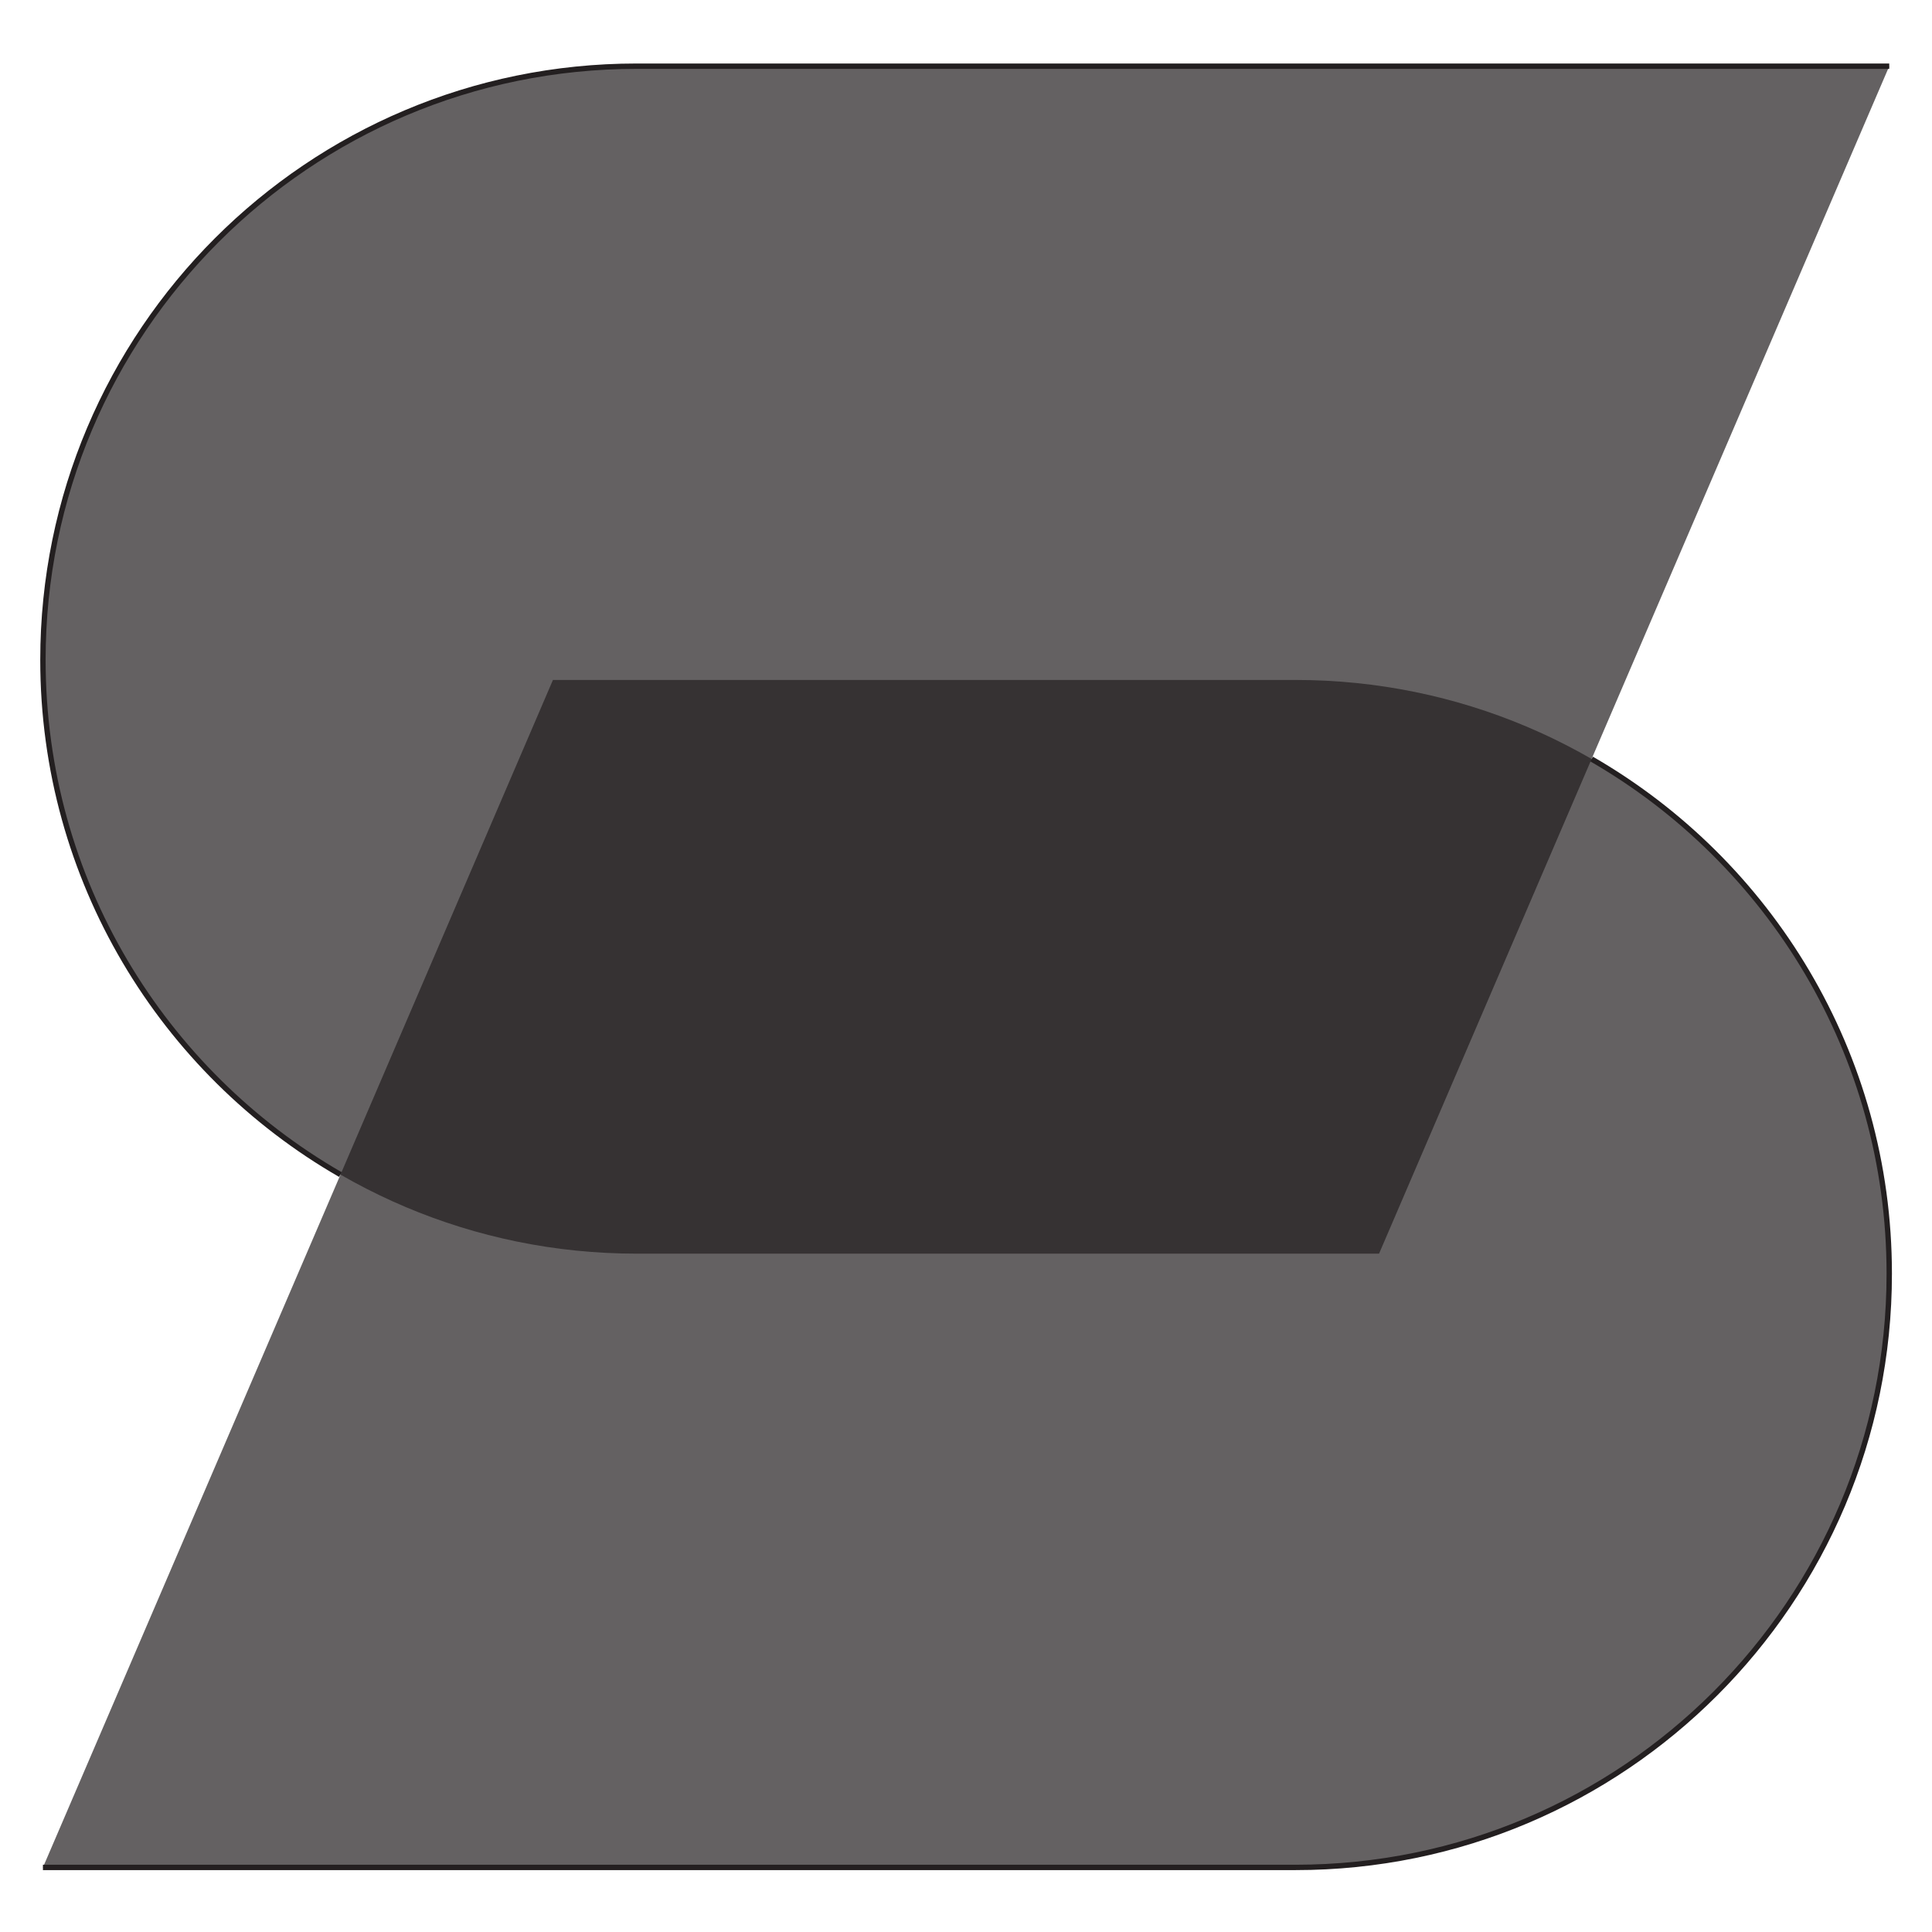
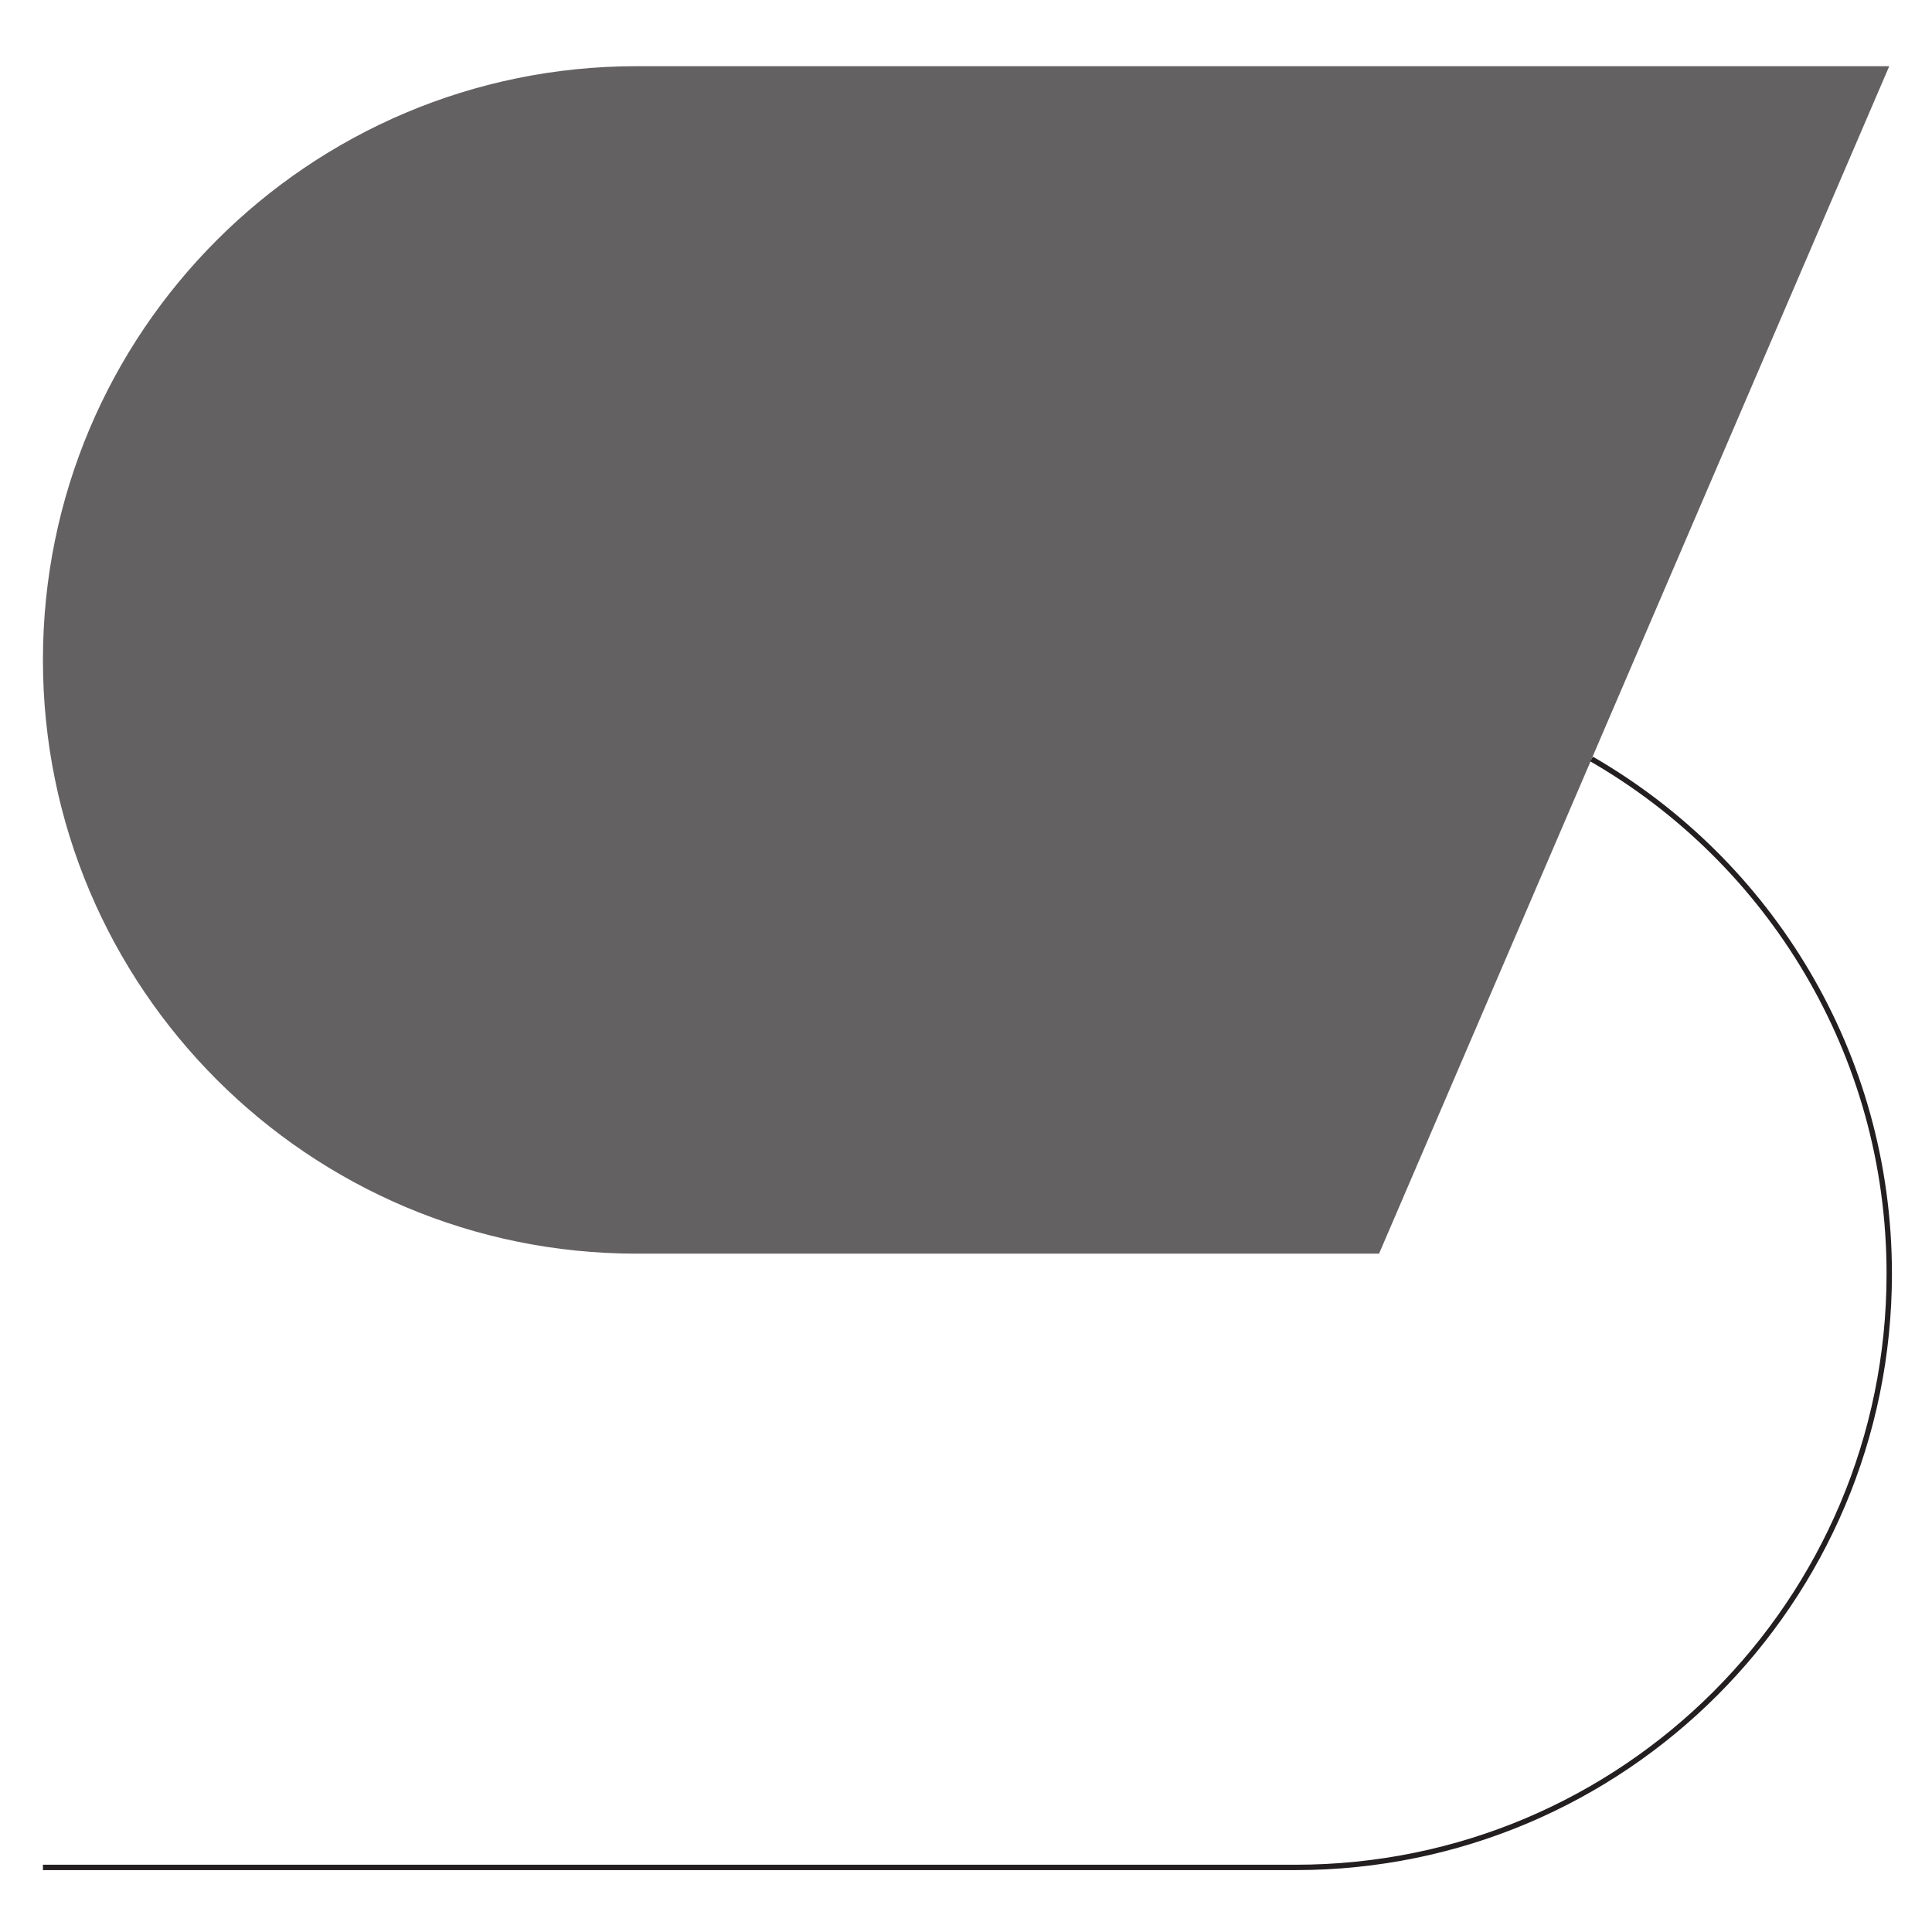
<svg xmlns="http://www.w3.org/2000/svg" version="1.2" viewBox="0 0 1080 1080" width="1080" height="1080">
  <title>New Project</title>
  <style>
		.s0 { opacity: .7;fill: #231f20 } 
		.s1 { fill: none;stroke: #231f20;stroke-miterlimit:10;stroke-width: 3 } 
	</style>
  <path id="&lt;Path&gt;" class="s0" d="m770.9 700.8h-415c-183.3 0-331.9-148.6-331.9-331.9 0-183.3 148.6-331.9 331.9-331.9h700.2z" />
-   <path id="&lt;Path&gt;" class="s0" d="m309.1 380.1h415.1c183.3 0 331.9 148.6 331.9 331.9 0 183.3-148.6 331.9-331.9 331.9h-700.2z" />
-   <path id="&lt;Path&gt;" class="s1" d="m190.3 656.6c-99.4-57.3-166.3-164.7-166.3-287.7 0-183.3 148.6-331.9 331.9-331.9h700.2" />
  <path id="&lt;Path&gt;" class="s1" d="m889.7 424.3c99.4 57.3 166.4 164.7 166.4 287.7 0 183.3-148.6 331.9-331.9 331.9h-700.2" />
</svg>